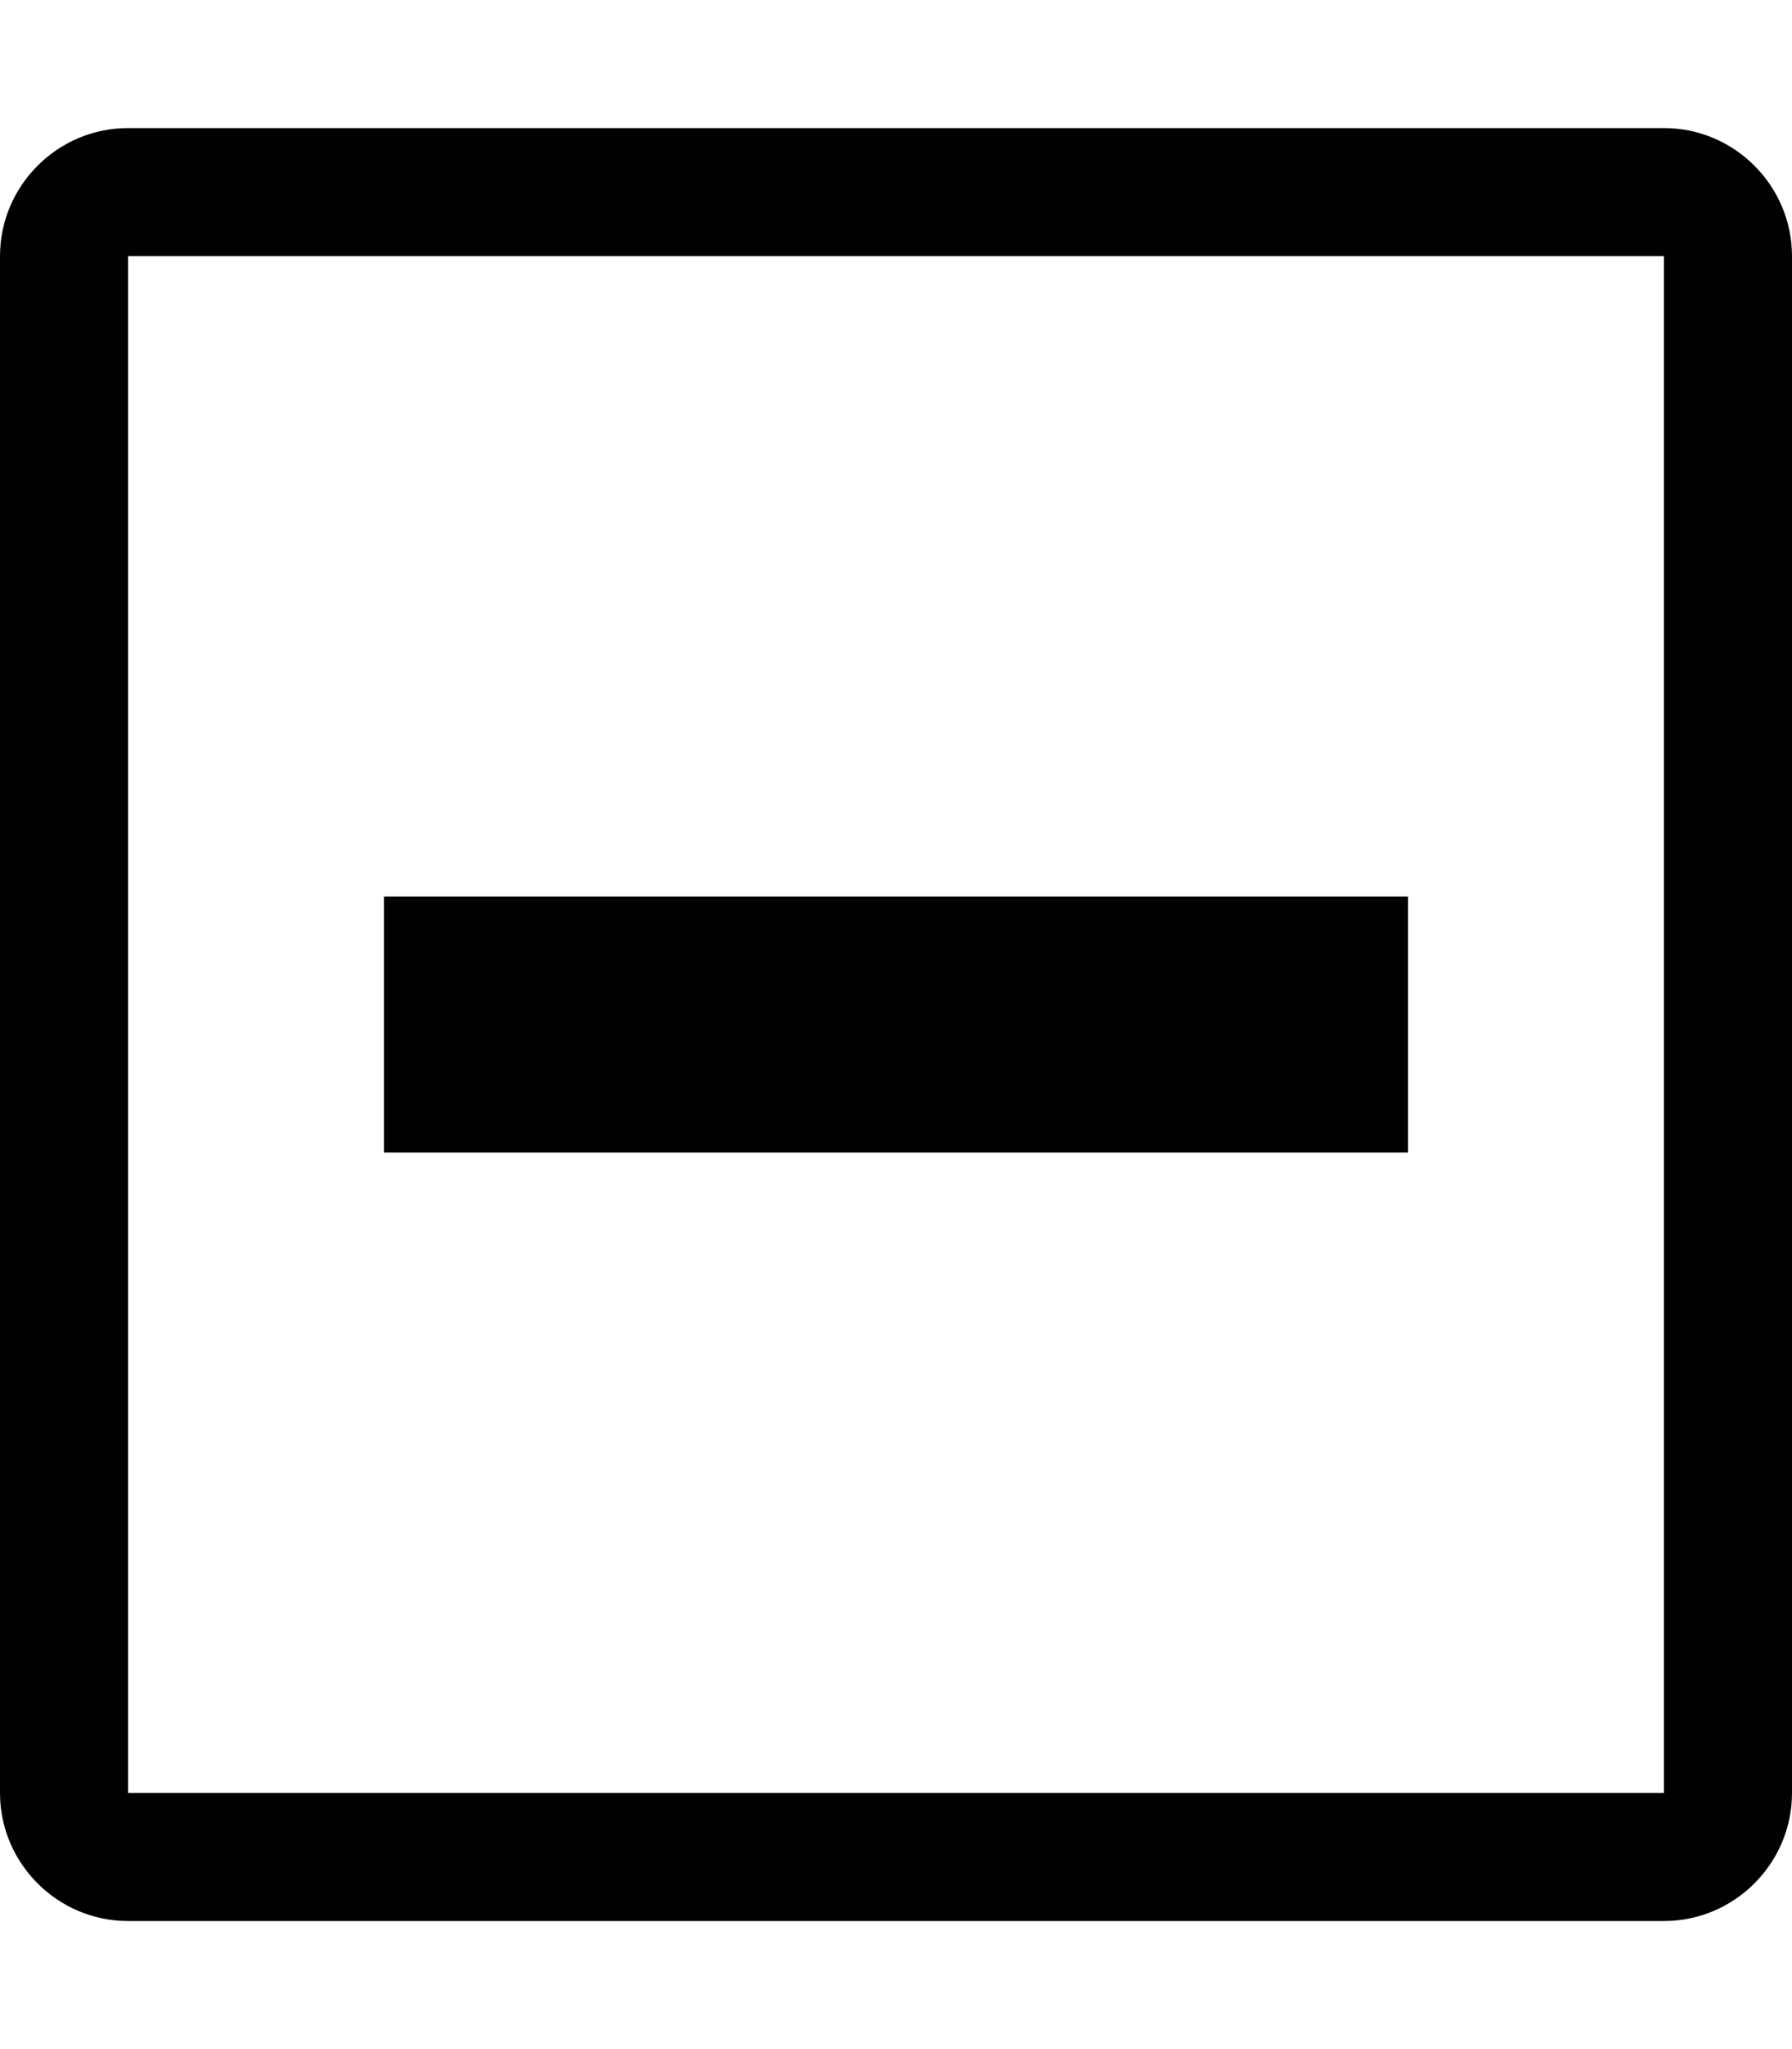
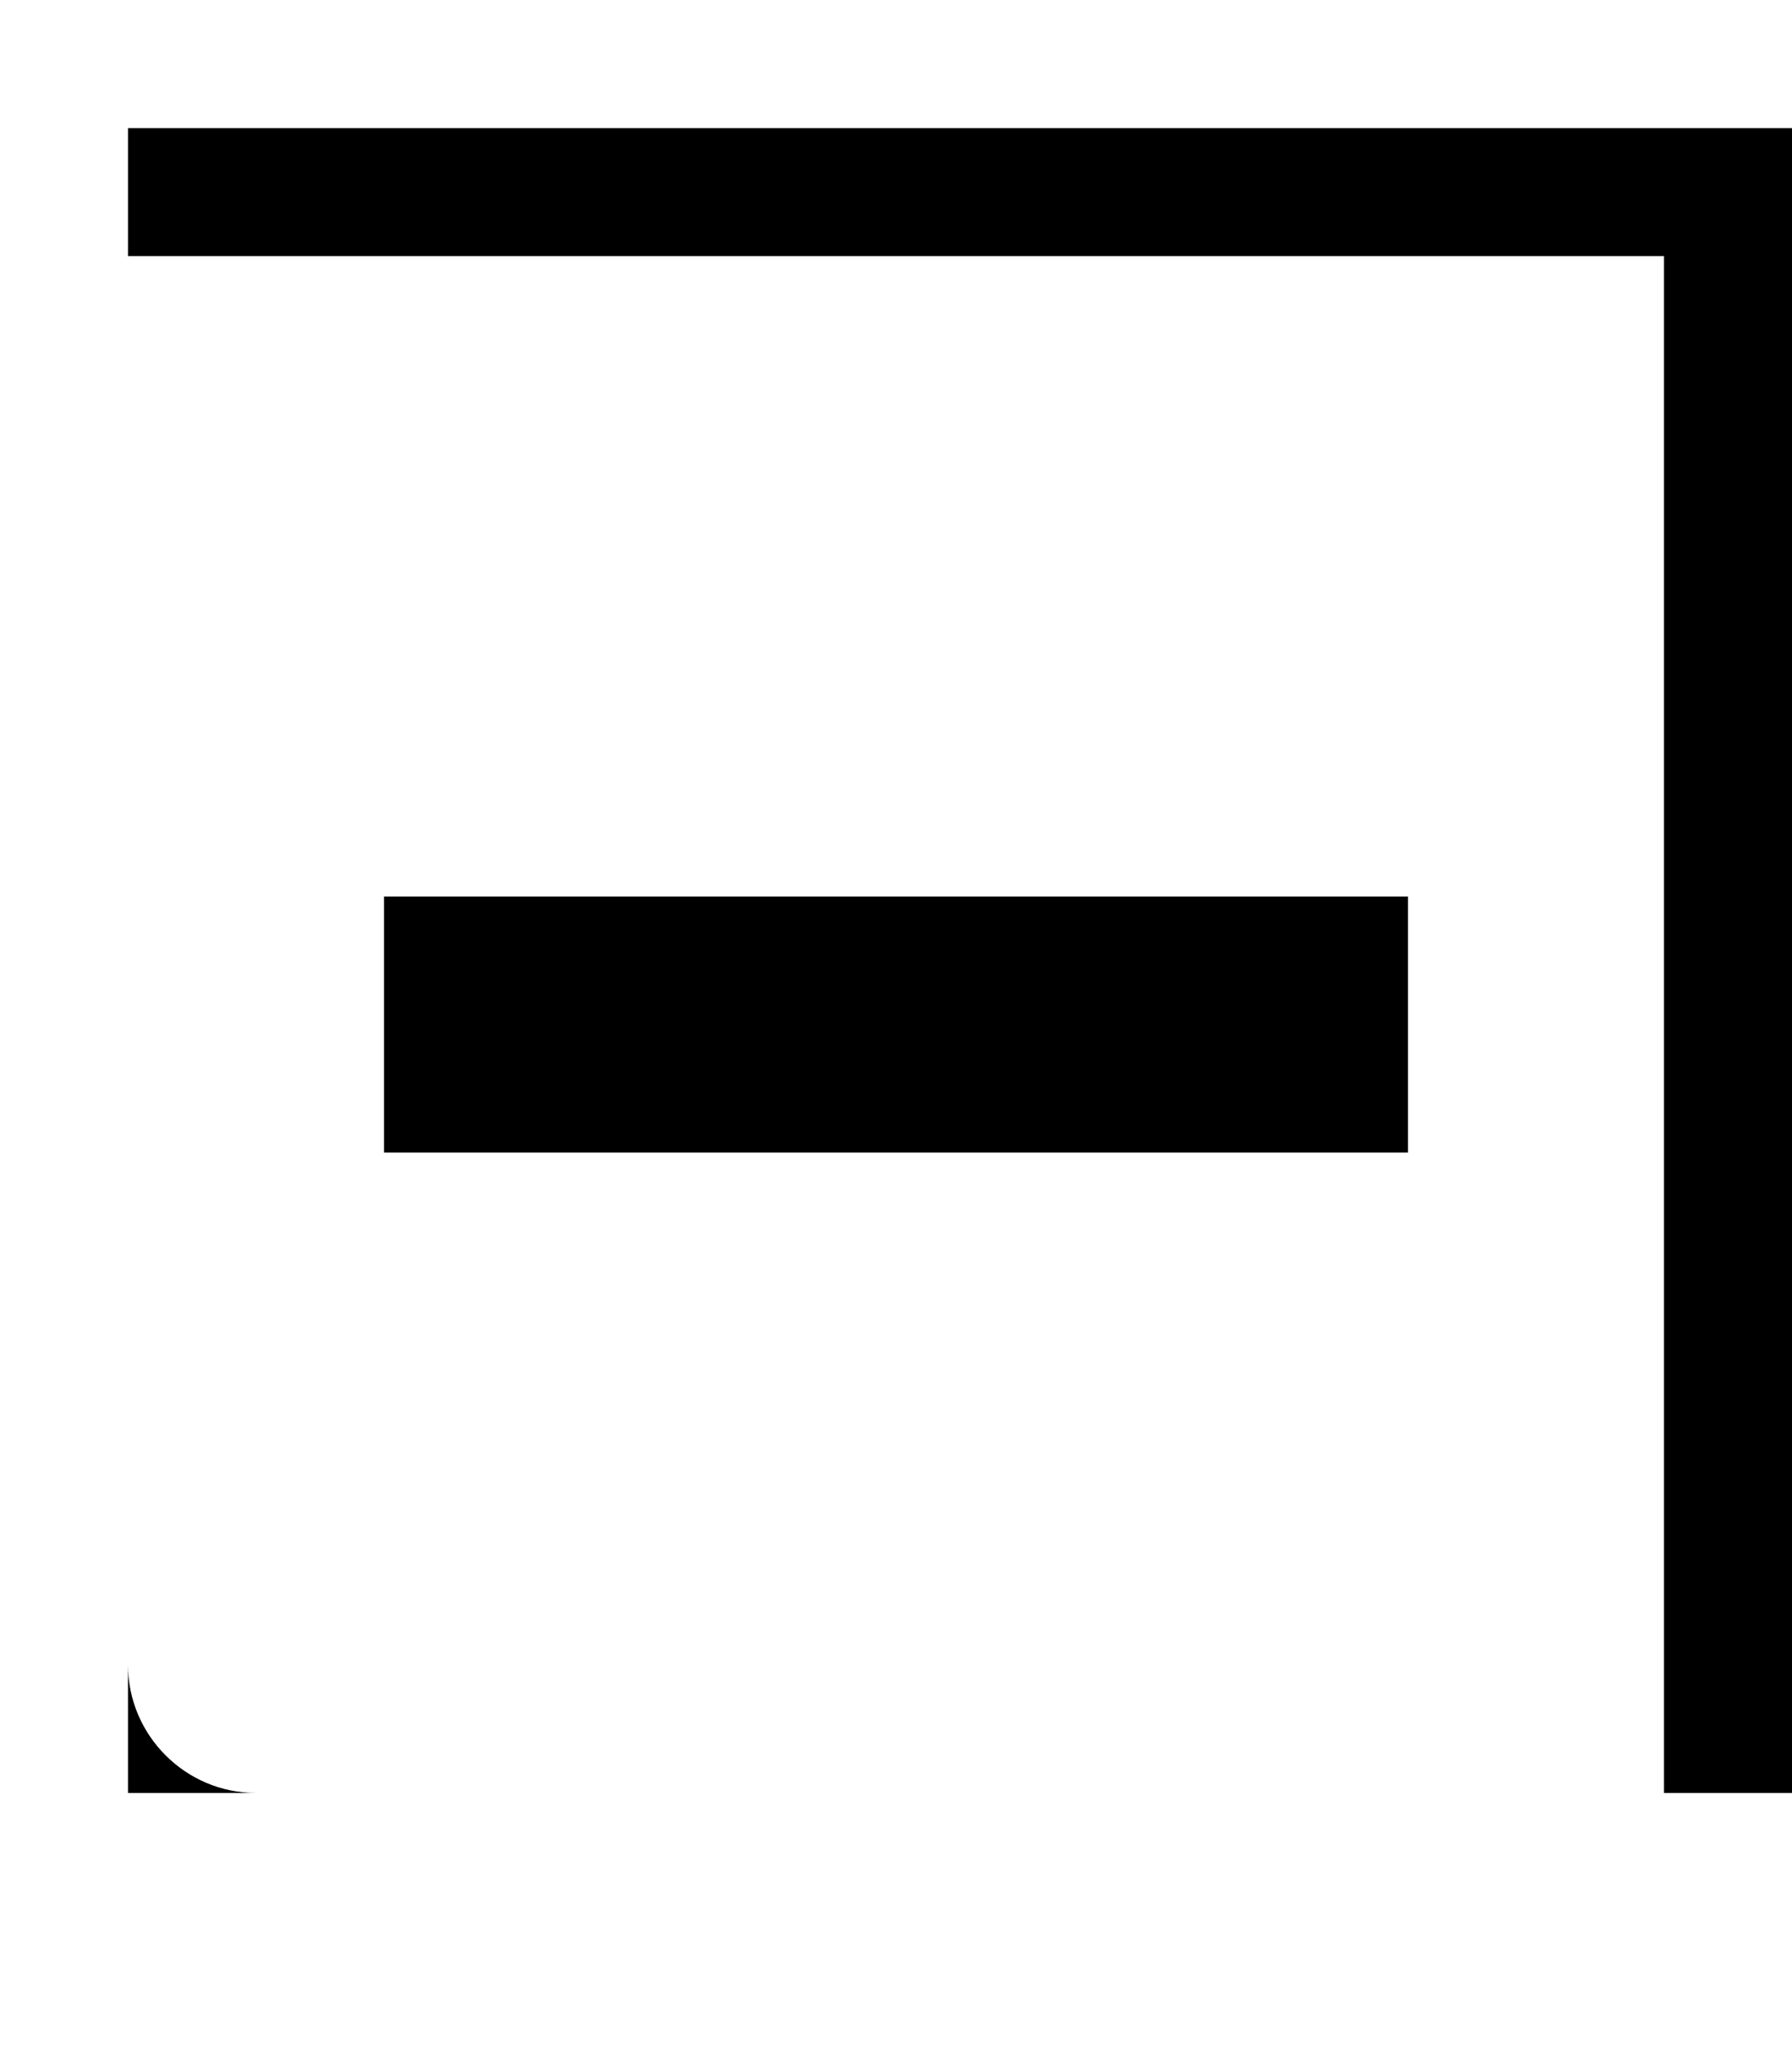
<svg aria-hidden="true" class="d2h-icon d2h-deleted" height="16" title="removed" version="1.1" viewBox="0 0 14 16" width="14">
-   <path d="M13 1H1C0.45 1 0 1.45 0 2v12c0 0.55 0.45 1 1 1h12c0.55 0 1-0.45 1-1V2c0-0.55-0.45-1-1-1z m0 13H1V2h12v12zM11 9H3V7h8v2z" />
+   <path d="M13 1H1v12c0 0.55 0.45 1 1 1h12c0.55 0 1-0.45 1-1V2c0-0.55-0.45-1-1-1z m0 13H1V2h12v12zM11 9H3V7h8v2z" />
</svg>